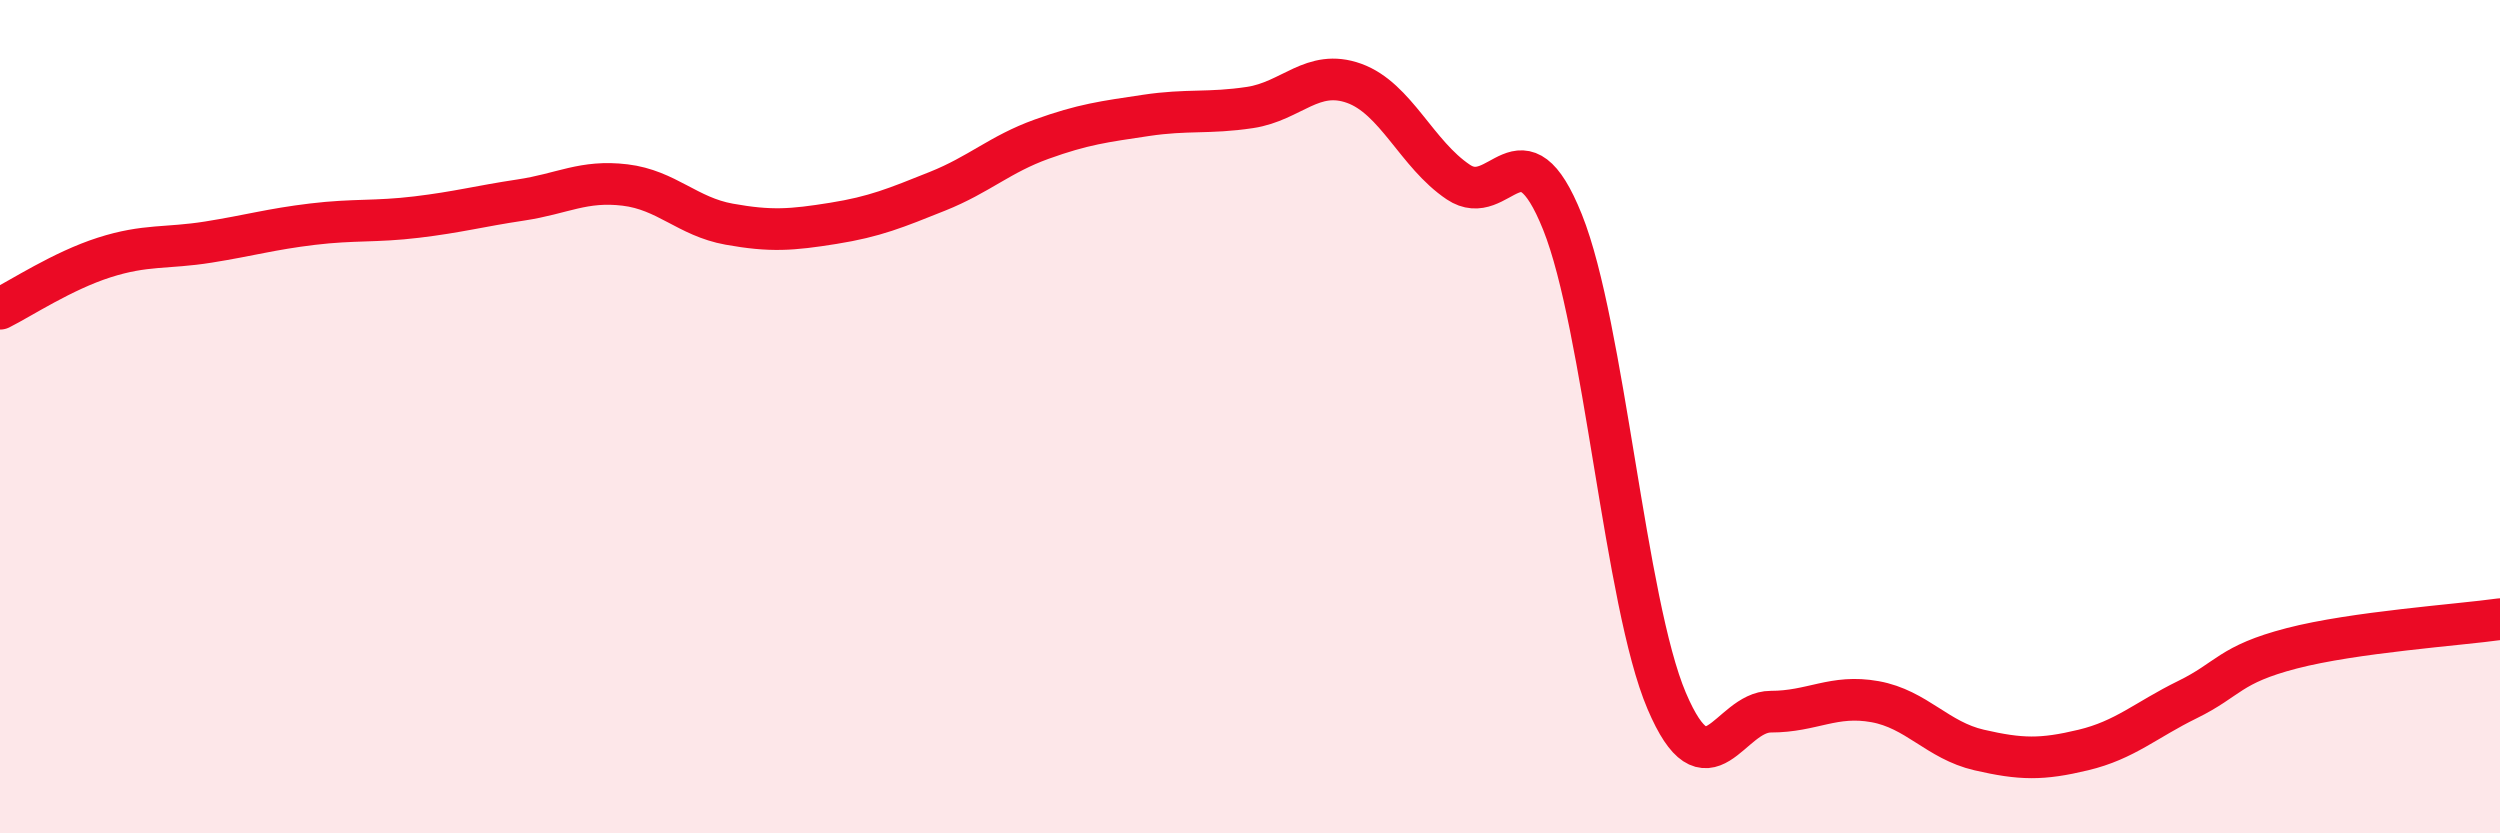
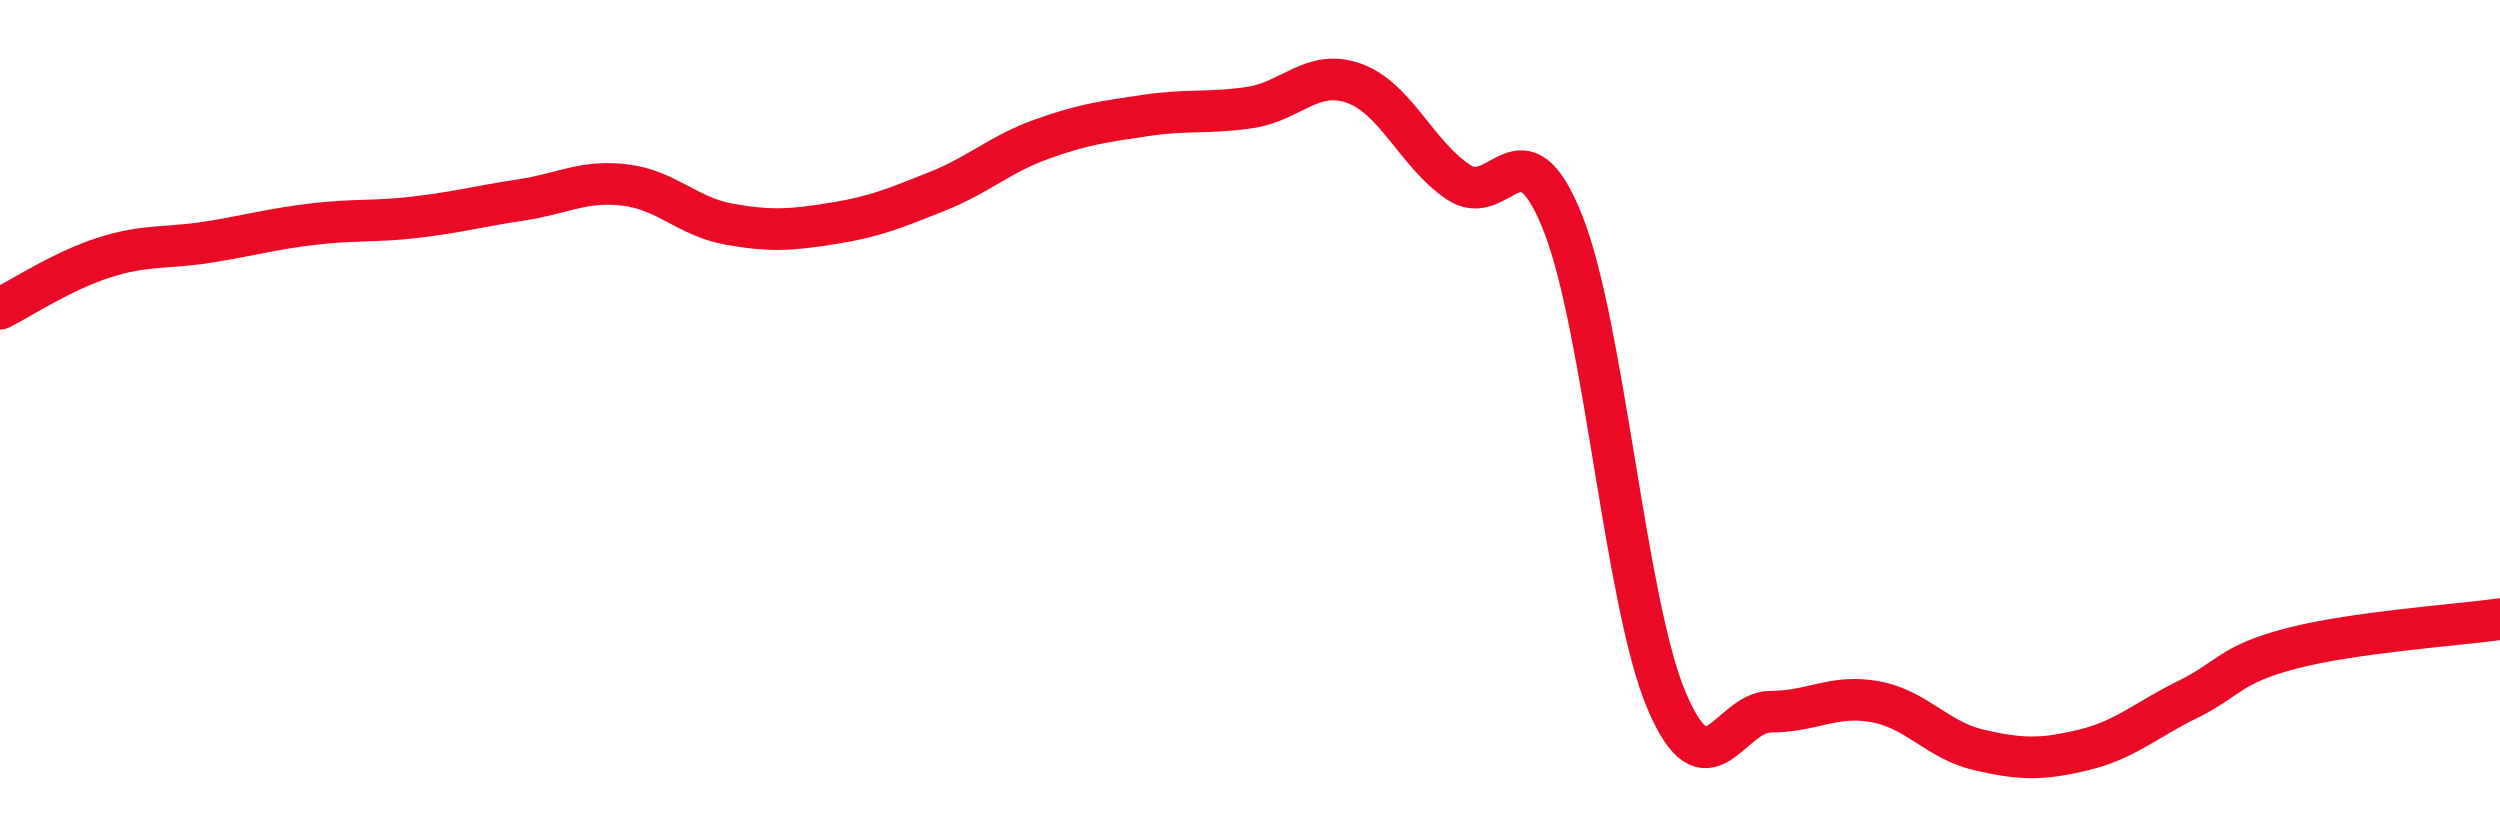
<svg xmlns="http://www.w3.org/2000/svg" width="60" height="20" viewBox="0 0 60 20">
-   <path d="M 0,7.41 C 0.5,7.16 1.5,6.5 2.5,6.18 C 3.5,5.86 4,5.97 5,5.81 C 6,5.65 6.5,5.5 7.5,5.38 C 8.5,5.26 9,5.33 10,5.21 C 11,5.09 11.5,4.95 12.5,4.8 C 13.5,4.65 14,4.32 15,4.44 C 16,4.56 16.5,5.2 17.5,5.38 C 18.5,5.56 19,5.52 20,5.36 C 21,5.2 21.5,4.99 22.5,4.59 C 23.5,4.19 24,3.7 25,3.34 C 26,2.98 26.5,2.92 27.5,2.77 C 28.5,2.62 29,2.73 30,2.58 C 31,2.43 31.5,1.64 32.5,2 C 33.5,2.36 34,3.7 35,4.37 C 36,5.04 36.5,2.84 37.5,5.33 C 38.5,7.82 39,14.47 40,16.82 C 41,19.17 41.5,17.08 42.5,17.08 C 43.5,17.08 44,16.66 45,16.84 C 46,17.02 46.5,17.77 47.5,18 C 48.5,18.23 49,18.24 50,18 C 51,17.76 51.5,17.28 52.5,16.79 C 53.5,16.3 53.5,15.95 55,15.56 C 56.5,15.17 59,15 60,14.86L60 20L0 20Z" fill="#EB0A25" opacity="0.1" stroke-linecap="round" stroke-linejoin="round" />
  <path d="M 0,7.41 C 0.5,7.16 1.5,6.5 2.5,6.18 C 3.5,5.86 4,5.97 5,5.81 C 6,5.65 6.5,5.5 7.5,5.38 C 8.5,5.26 9,5.33 10,5.21 C 11,5.09 11.5,4.95 12.5,4.8 C 13.5,4.65 14,4.32 15,4.44 C 16,4.56 16.5,5.2 17.5,5.38 C 18.5,5.56 19,5.52 20,5.36 C 21,5.2 21.5,4.99 22.5,4.59 C 23.5,4.19 24,3.7 25,3.34 C 26,2.98 26.5,2.92 27.5,2.77 C 28.5,2.62 29,2.73 30,2.58 C 31,2.43 31.5,1.64 32.5,2 C 33.5,2.36 34,3.7 35,4.37 C 36,5.04 36.5,2.84 37.5,5.33 C 38.5,7.82 39,14.47 40,16.82 C 41,19.17 41.5,17.08 42.5,17.08 C 43.5,17.08 44,16.66 45,16.84 C 46,17.02 46.5,17.77 47.5,18 C 48.5,18.23 49,18.24 50,18 C 51,17.76 51.5,17.28 52.5,16.79 C 53.5,16.3 53.5,15.95 55,15.56 C 56.5,15.17 59,15 60,14.86" stroke="#EB0A25" stroke-width="1" fill="none" stroke-linecap="round" stroke-linejoin="round" />
</svg>